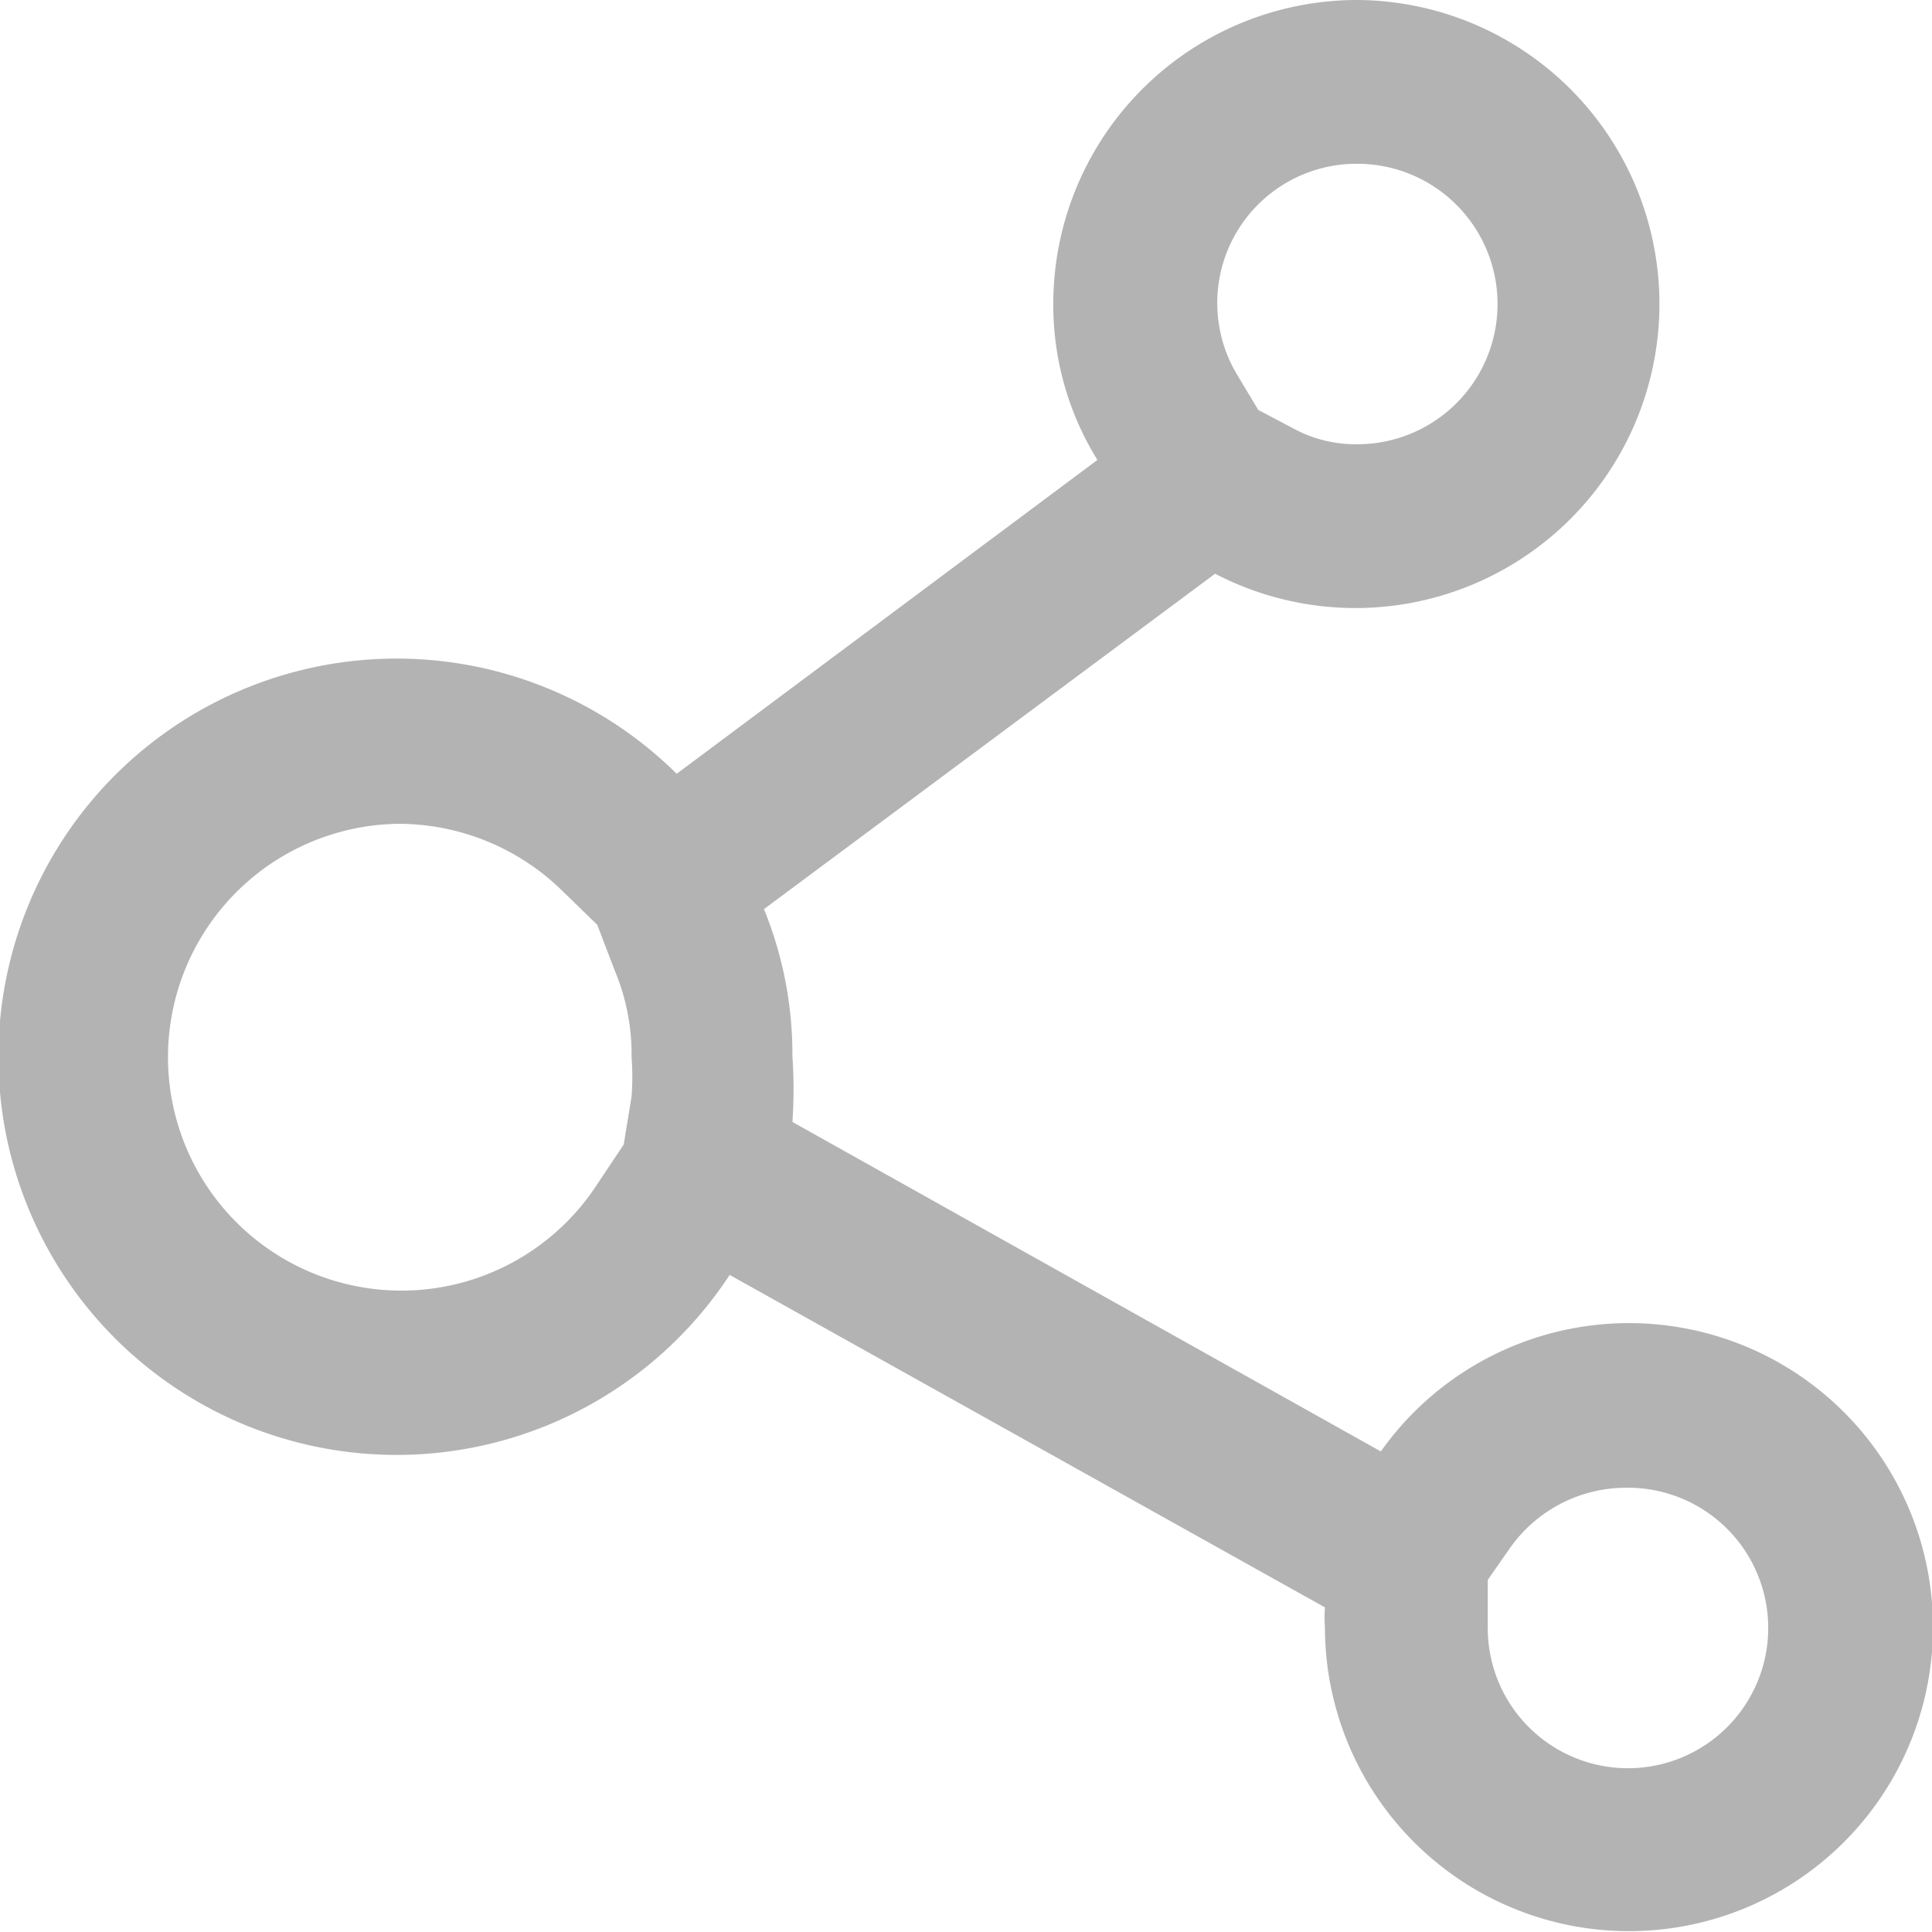
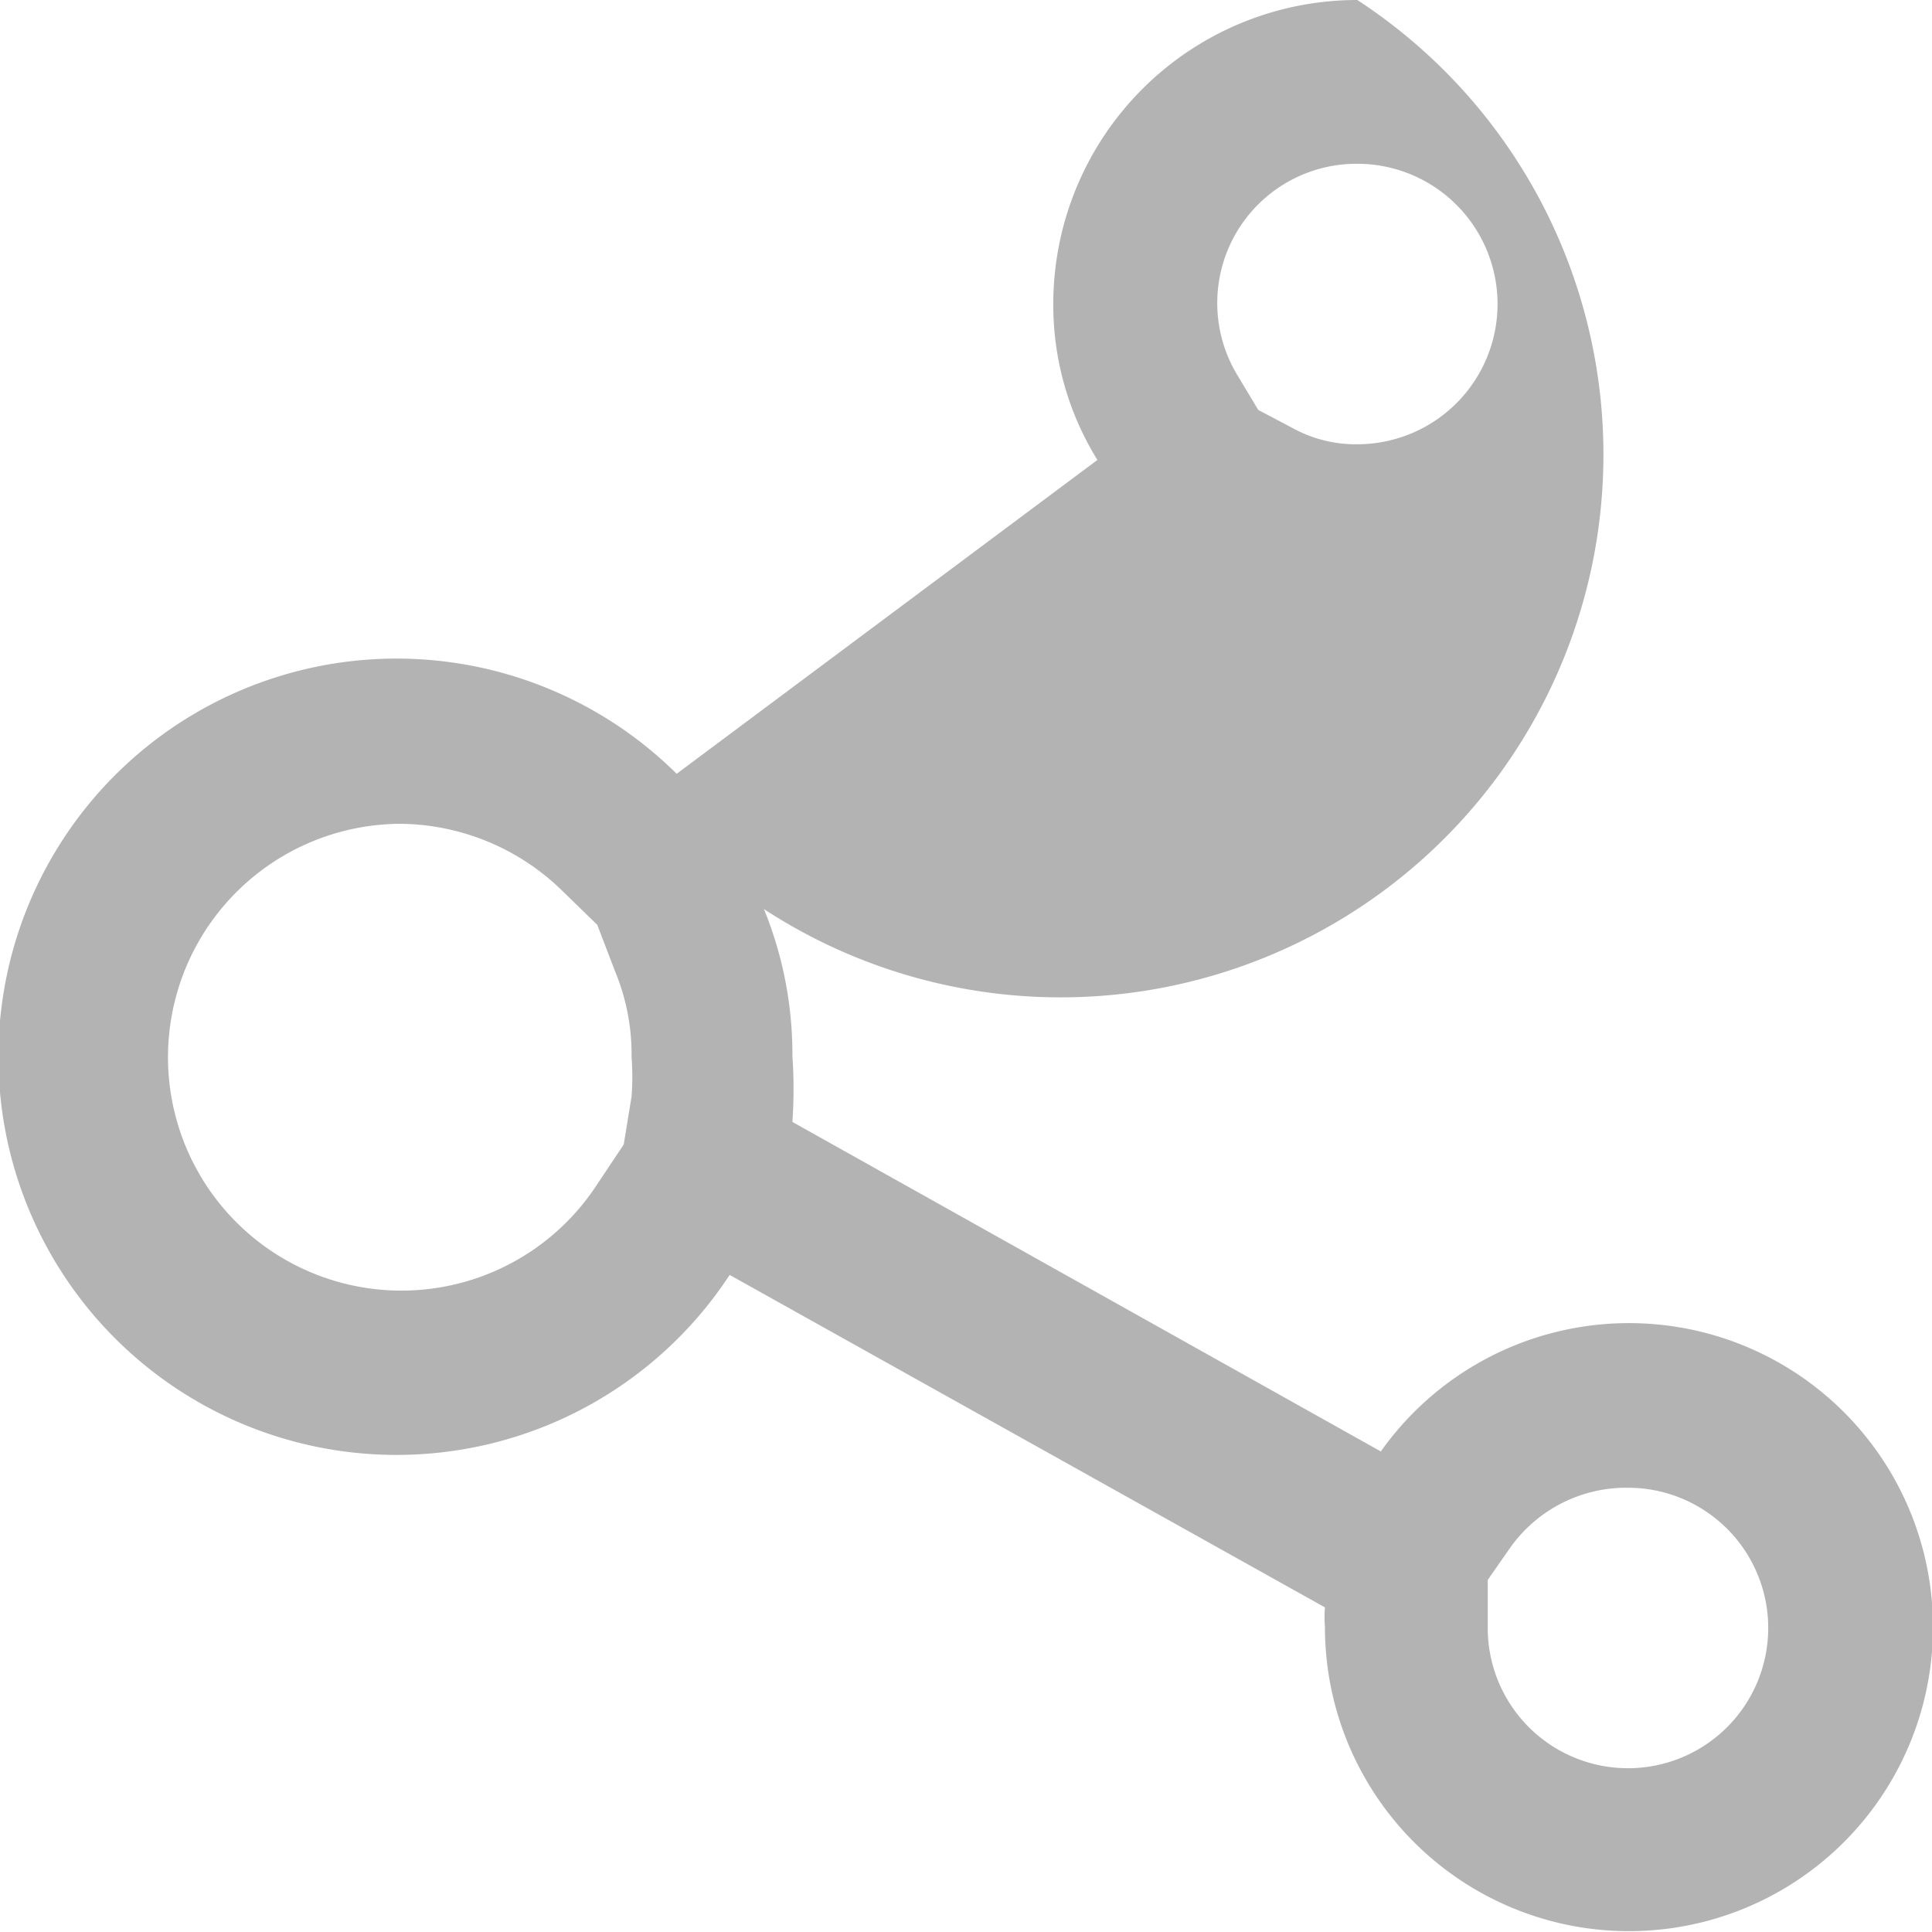
<svg xmlns="http://www.w3.org/2000/svg" viewBox="0 0 19.7 19.7">
  <defs>
    <style>.cls-1{fill:#b3b3b3;}</style>
  </defs>
  <title>share</title>
  <g id="图层_2" data-name="图层 2">
    <g id="图层_1-2" data-name="图层 1">
-       <path class="cls-1" d="M13.84,1.67a1.43,1.43,0,1,1,0,2.86,1.33,1.33,0,0,1-.65-.16l-.36-.19-.21-.35a1.42,1.42,0,0,1,1.22-2.16M4.06,8.4a2.39,2.39,0,0,1,1.67.68l.36.35.18.47a2.22,2.22,0,0,1,.17.88,2.69,2.69,0,0,1,0,.4l-.08.49-.28.42a2.38,2.38,0,1,1-2-3.69M16.6,15.17a1.43,1.43,0,1,1-1.43,1.43v-.09l0-.4.23-.33a1.45,1.45,0,0,1,1.17-.61M13.84,0a3.1,3.1,0,0,0-3.1,3.1,3,3,0,0,0,.45,1.59L6.9,7.89A4.06,4.06,0,1,0,7.44,13l6.07,3.39a1.27,1.27,0,0,0,0,.2,3.1,3.1,0,1,0,.57-1.79l-6-3.36a4.91,4.91,0,0,0,0-.67,3.93,3.93,0,0,0-.29-1.5l4.6-3.42A3.1,3.1,0,1,0,13.84,0Z" />
+       <path class="cls-1" d="M13.84,1.67a1.43,1.43,0,1,1,0,2.86,1.33,1.33,0,0,1-.65-.16l-.36-.19-.21-.35a1.42,1.42,0,0,1,1.22-2.16M4.06,8.4a2.39,2.39,0,0,1,1.67.68l.36.35.18.47a2.22,2.22,0,0,1,.17.88,2.69,2.69,0,0,1,0,.4l-.08.49-.28.42a2.38,2.38,0,1,1-2-3.69M16.6,15.17a1.43,1.43,0,1,1-1.43,1.43v-.09l0-.4.23-.33a1.45,1.45,0,0,1,1.17-.61M13.84,0a3.1,3.1,0,0,0-3.1,3.1,3,3,0,0,0,.45,1.59L6.9,7.89A4.06,4.06,0,1,0,7.44,13l6.07,3.39a1.27,1.27,0,0,0,0,.2,3.1,3.1,0,1,0,.57-1.79l-6-3.36a4.91,4.91,0,0,0,0-.67,3.93,3.93,0,0,0-.29-1.5A3.1,3.1,0,1,0,13.84,0Z" />
    </g>
  </g>
</svg>